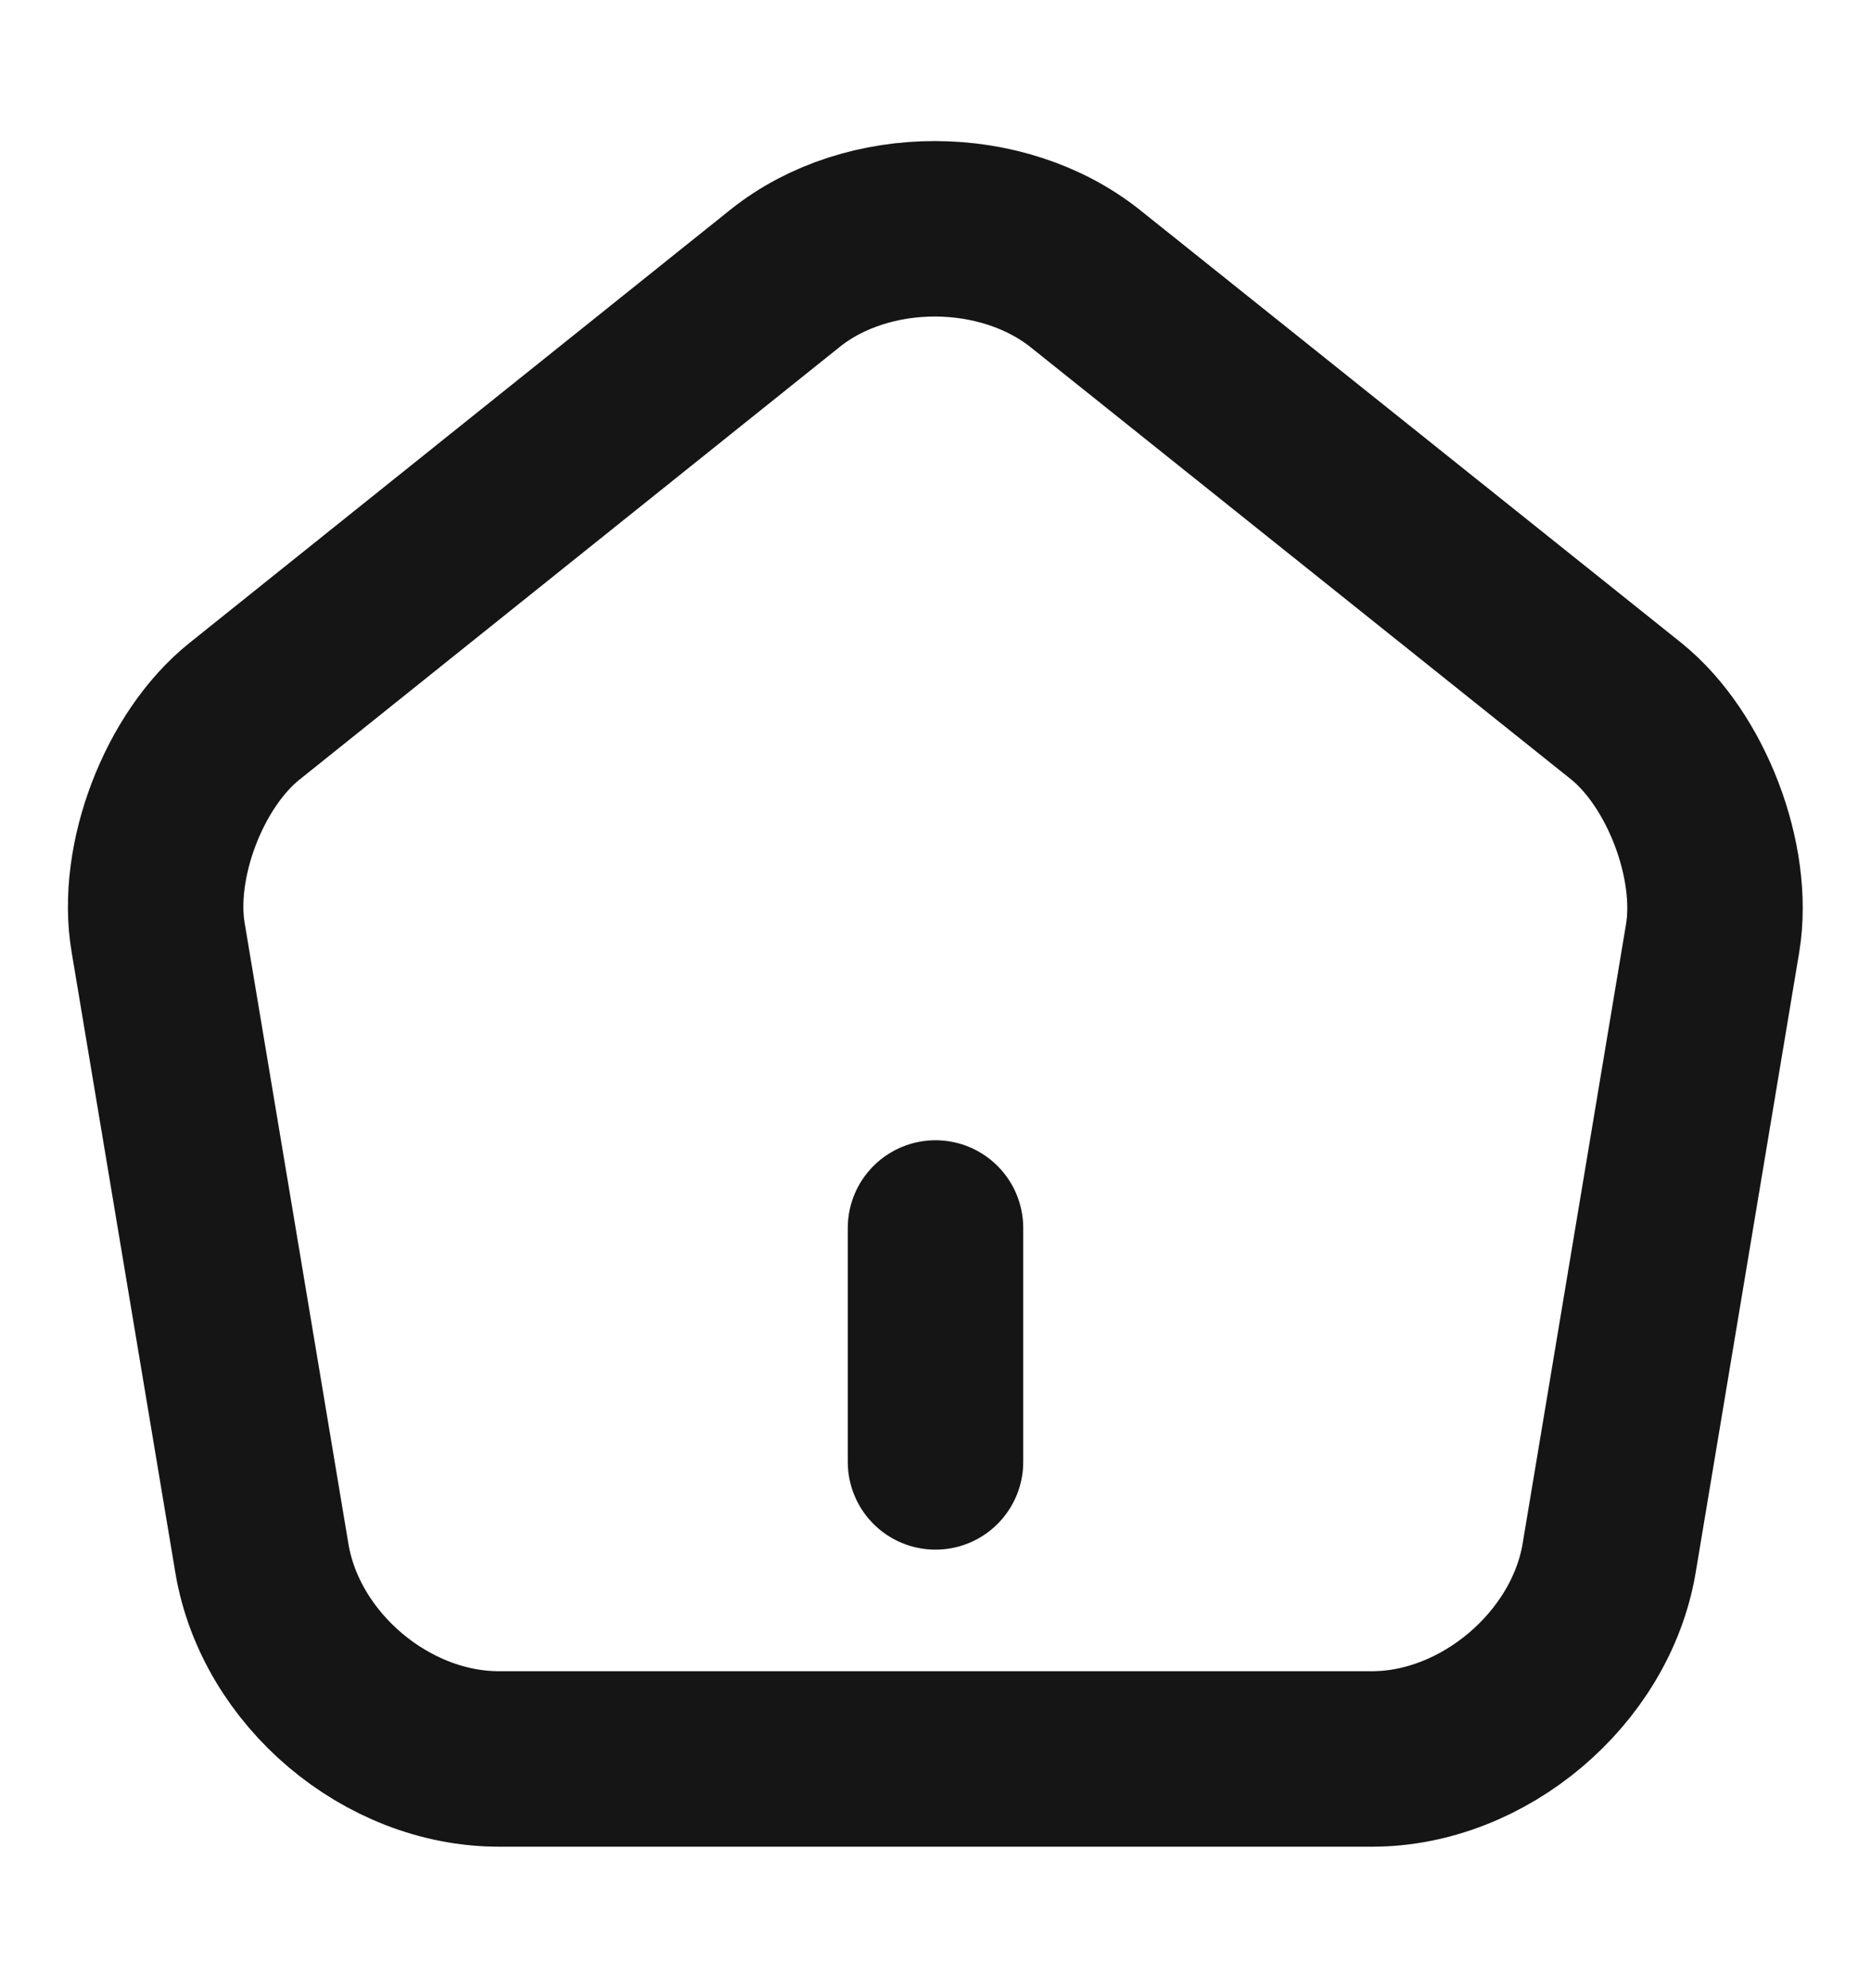
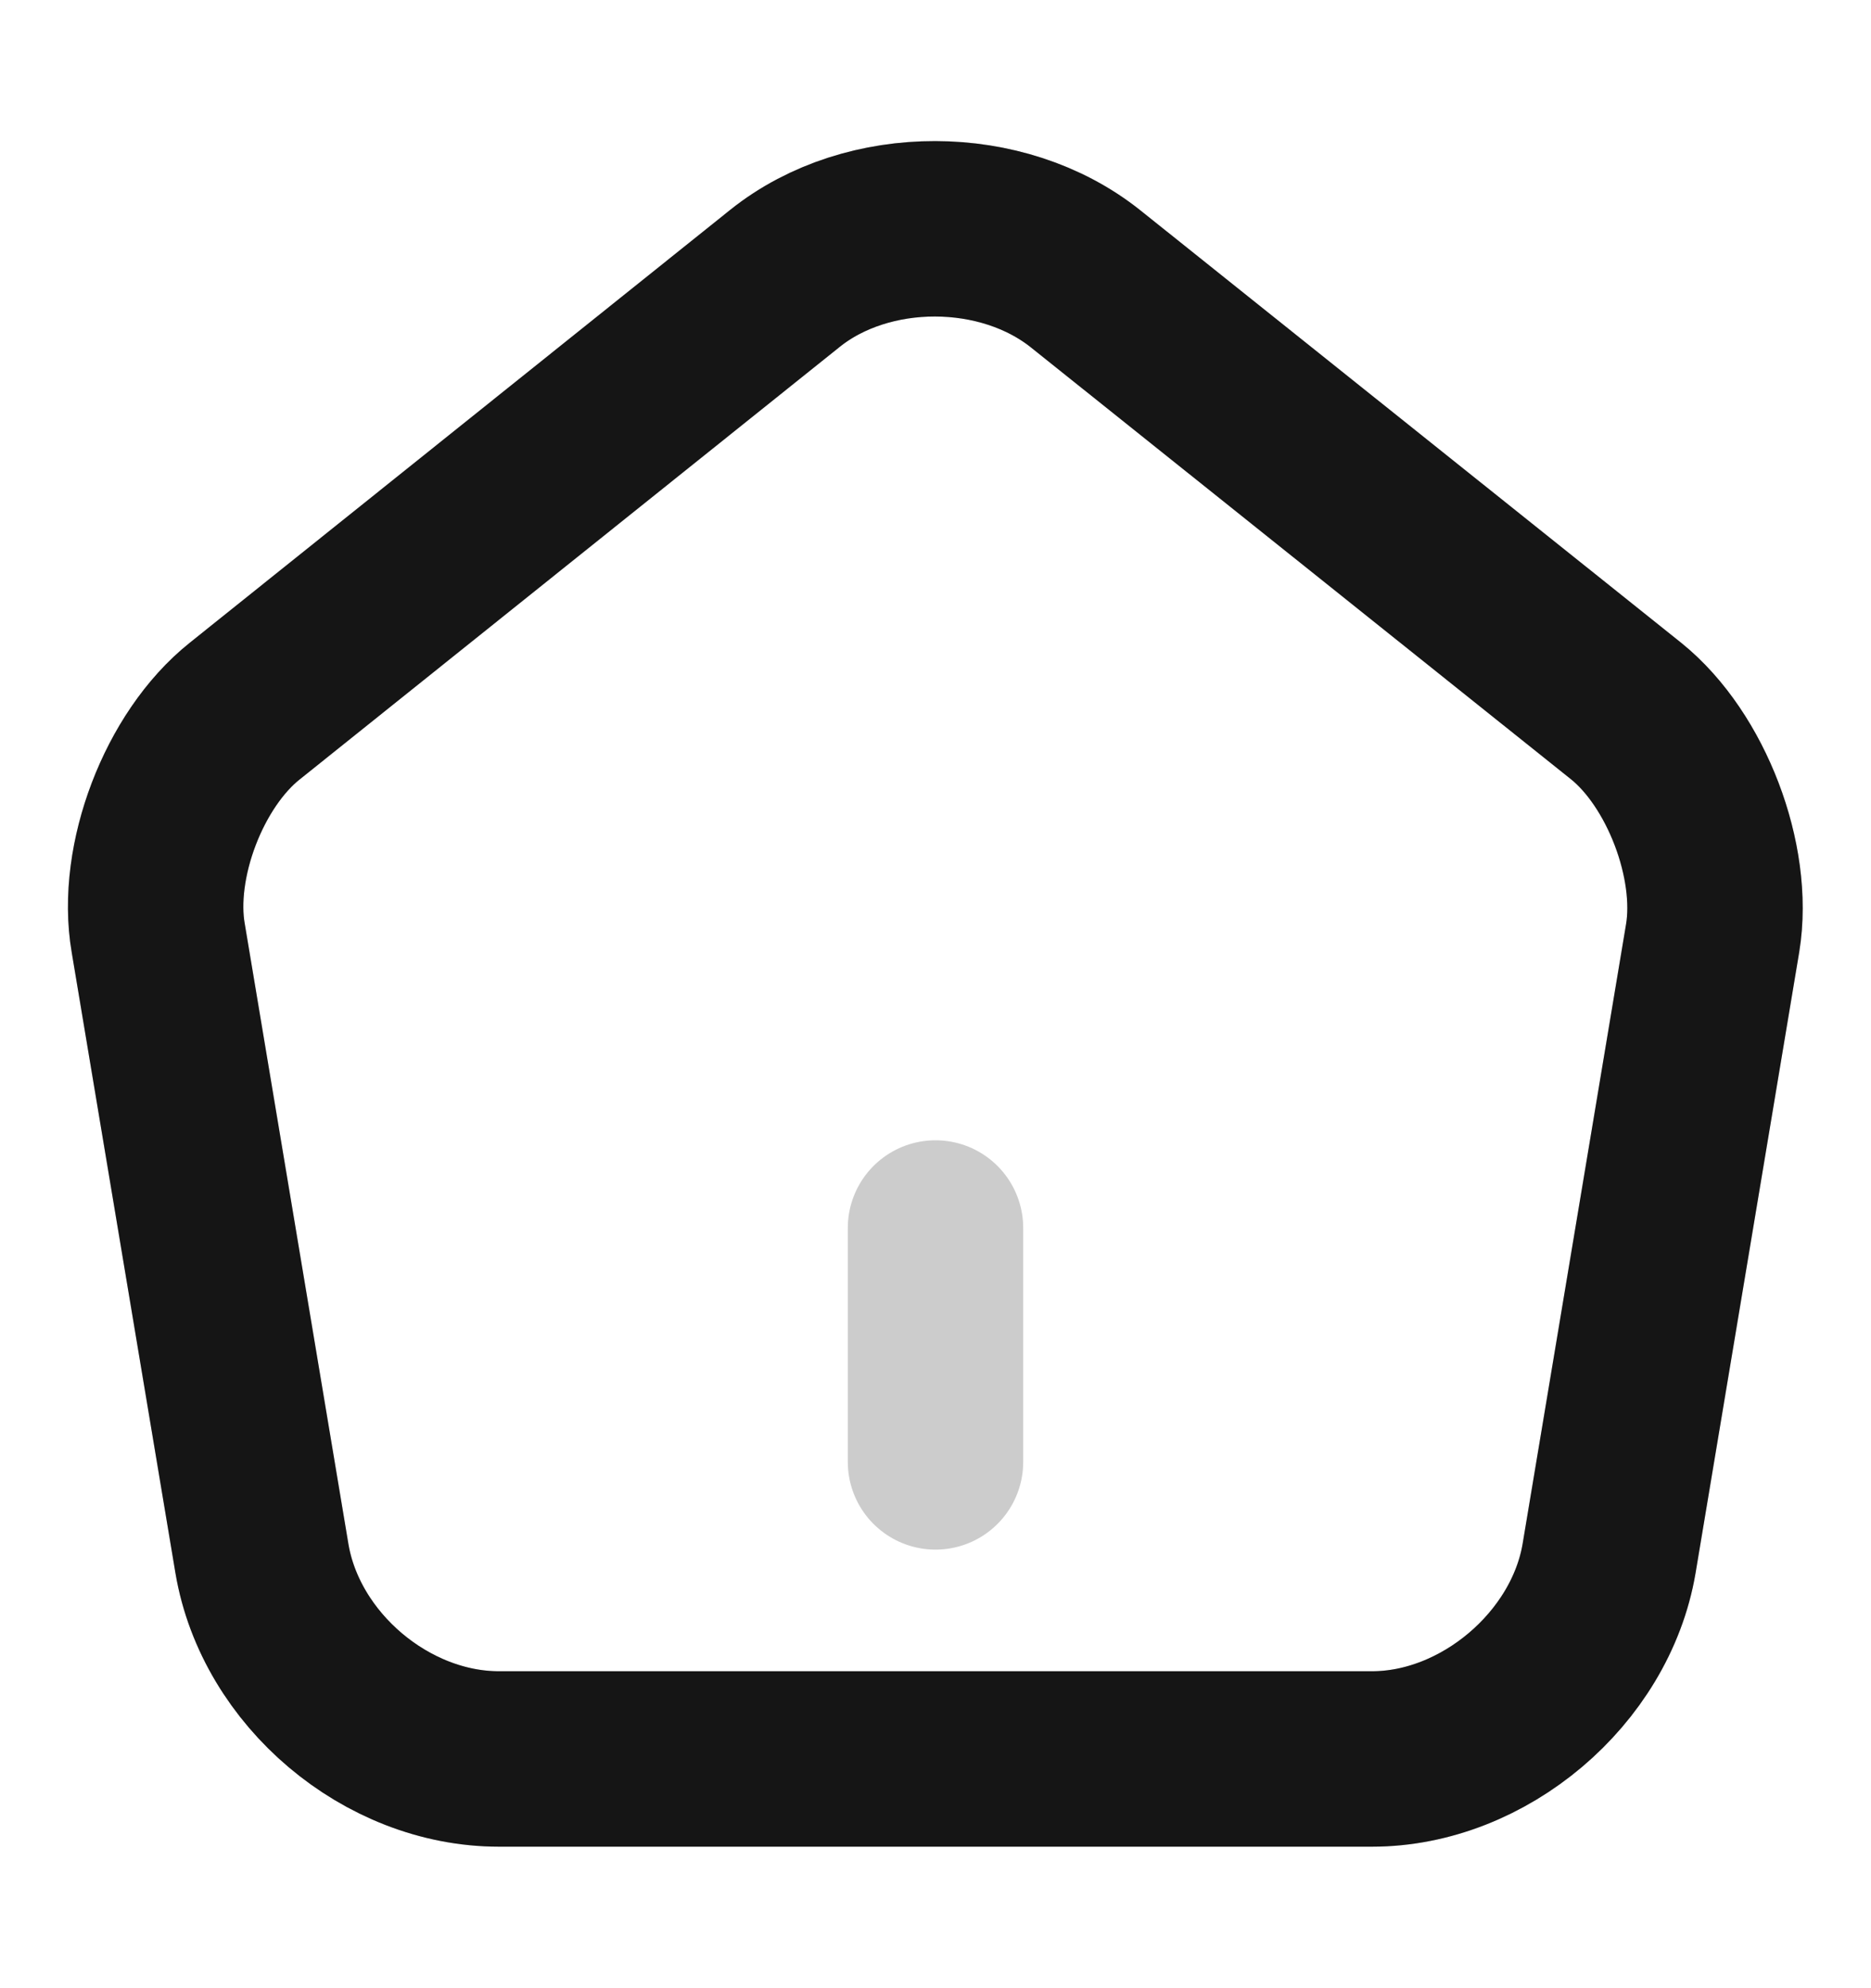
<svg xmlns="http://www.w3.org/2000/svg" width="16" height="17" viewBox="0 0 16 17" fill="none">
-   <path d="M8 12.5V10.5" stroke="#1A1A1A" stroke-width="1.5" stroke-linecap="round" stroke-linejoin="round" />
  <path d="M8 12.5V10.5" stroke="black" stroke-opacity="0.2" stroke-width="1.5" stroke-linecap="round" stroke-linejoin="round" />
  <path d="M6.713 2.38L2.093 6.08C1.573 6.494 1.24 7.367 1.353 8.02L2.24 13.327C2.4 14.274 3.307 15.04 4.267 15.04H11.733C12.687 15.04 13.6 14.267 13.76 13.327L14.646 8.02C14.753 7.367 14.42 6.494 13.906 6.08L9.287 2.387C8.573 1.814 7.42 1.814 6.713 2.38Z" stroke="#1A1A1A" stroke-width="1.5" stroke-linecap="round" stroke-linejoin="round" />
  <path d="M6.713 2.38L2.093 6.08C1.573 6.494 1.24 7.367 1.353 8.02L2.24 13.327C2.4 14.274 3.307 15.04 4.267 15.04H11.733C12.687 15.04 13.6 14.267 13.76 13.327L14.646 8.02C14.753 7.367 14.42 6.494 13.906 6.08L9.287 2.387C8.573 1.814 7.42 1.814 6.713 2.38Z" stroke="black" stroke-opacity="0.2" stroke-width="1.5" stroke-linecap="round" stroke-linejoin="round" />
</svg>